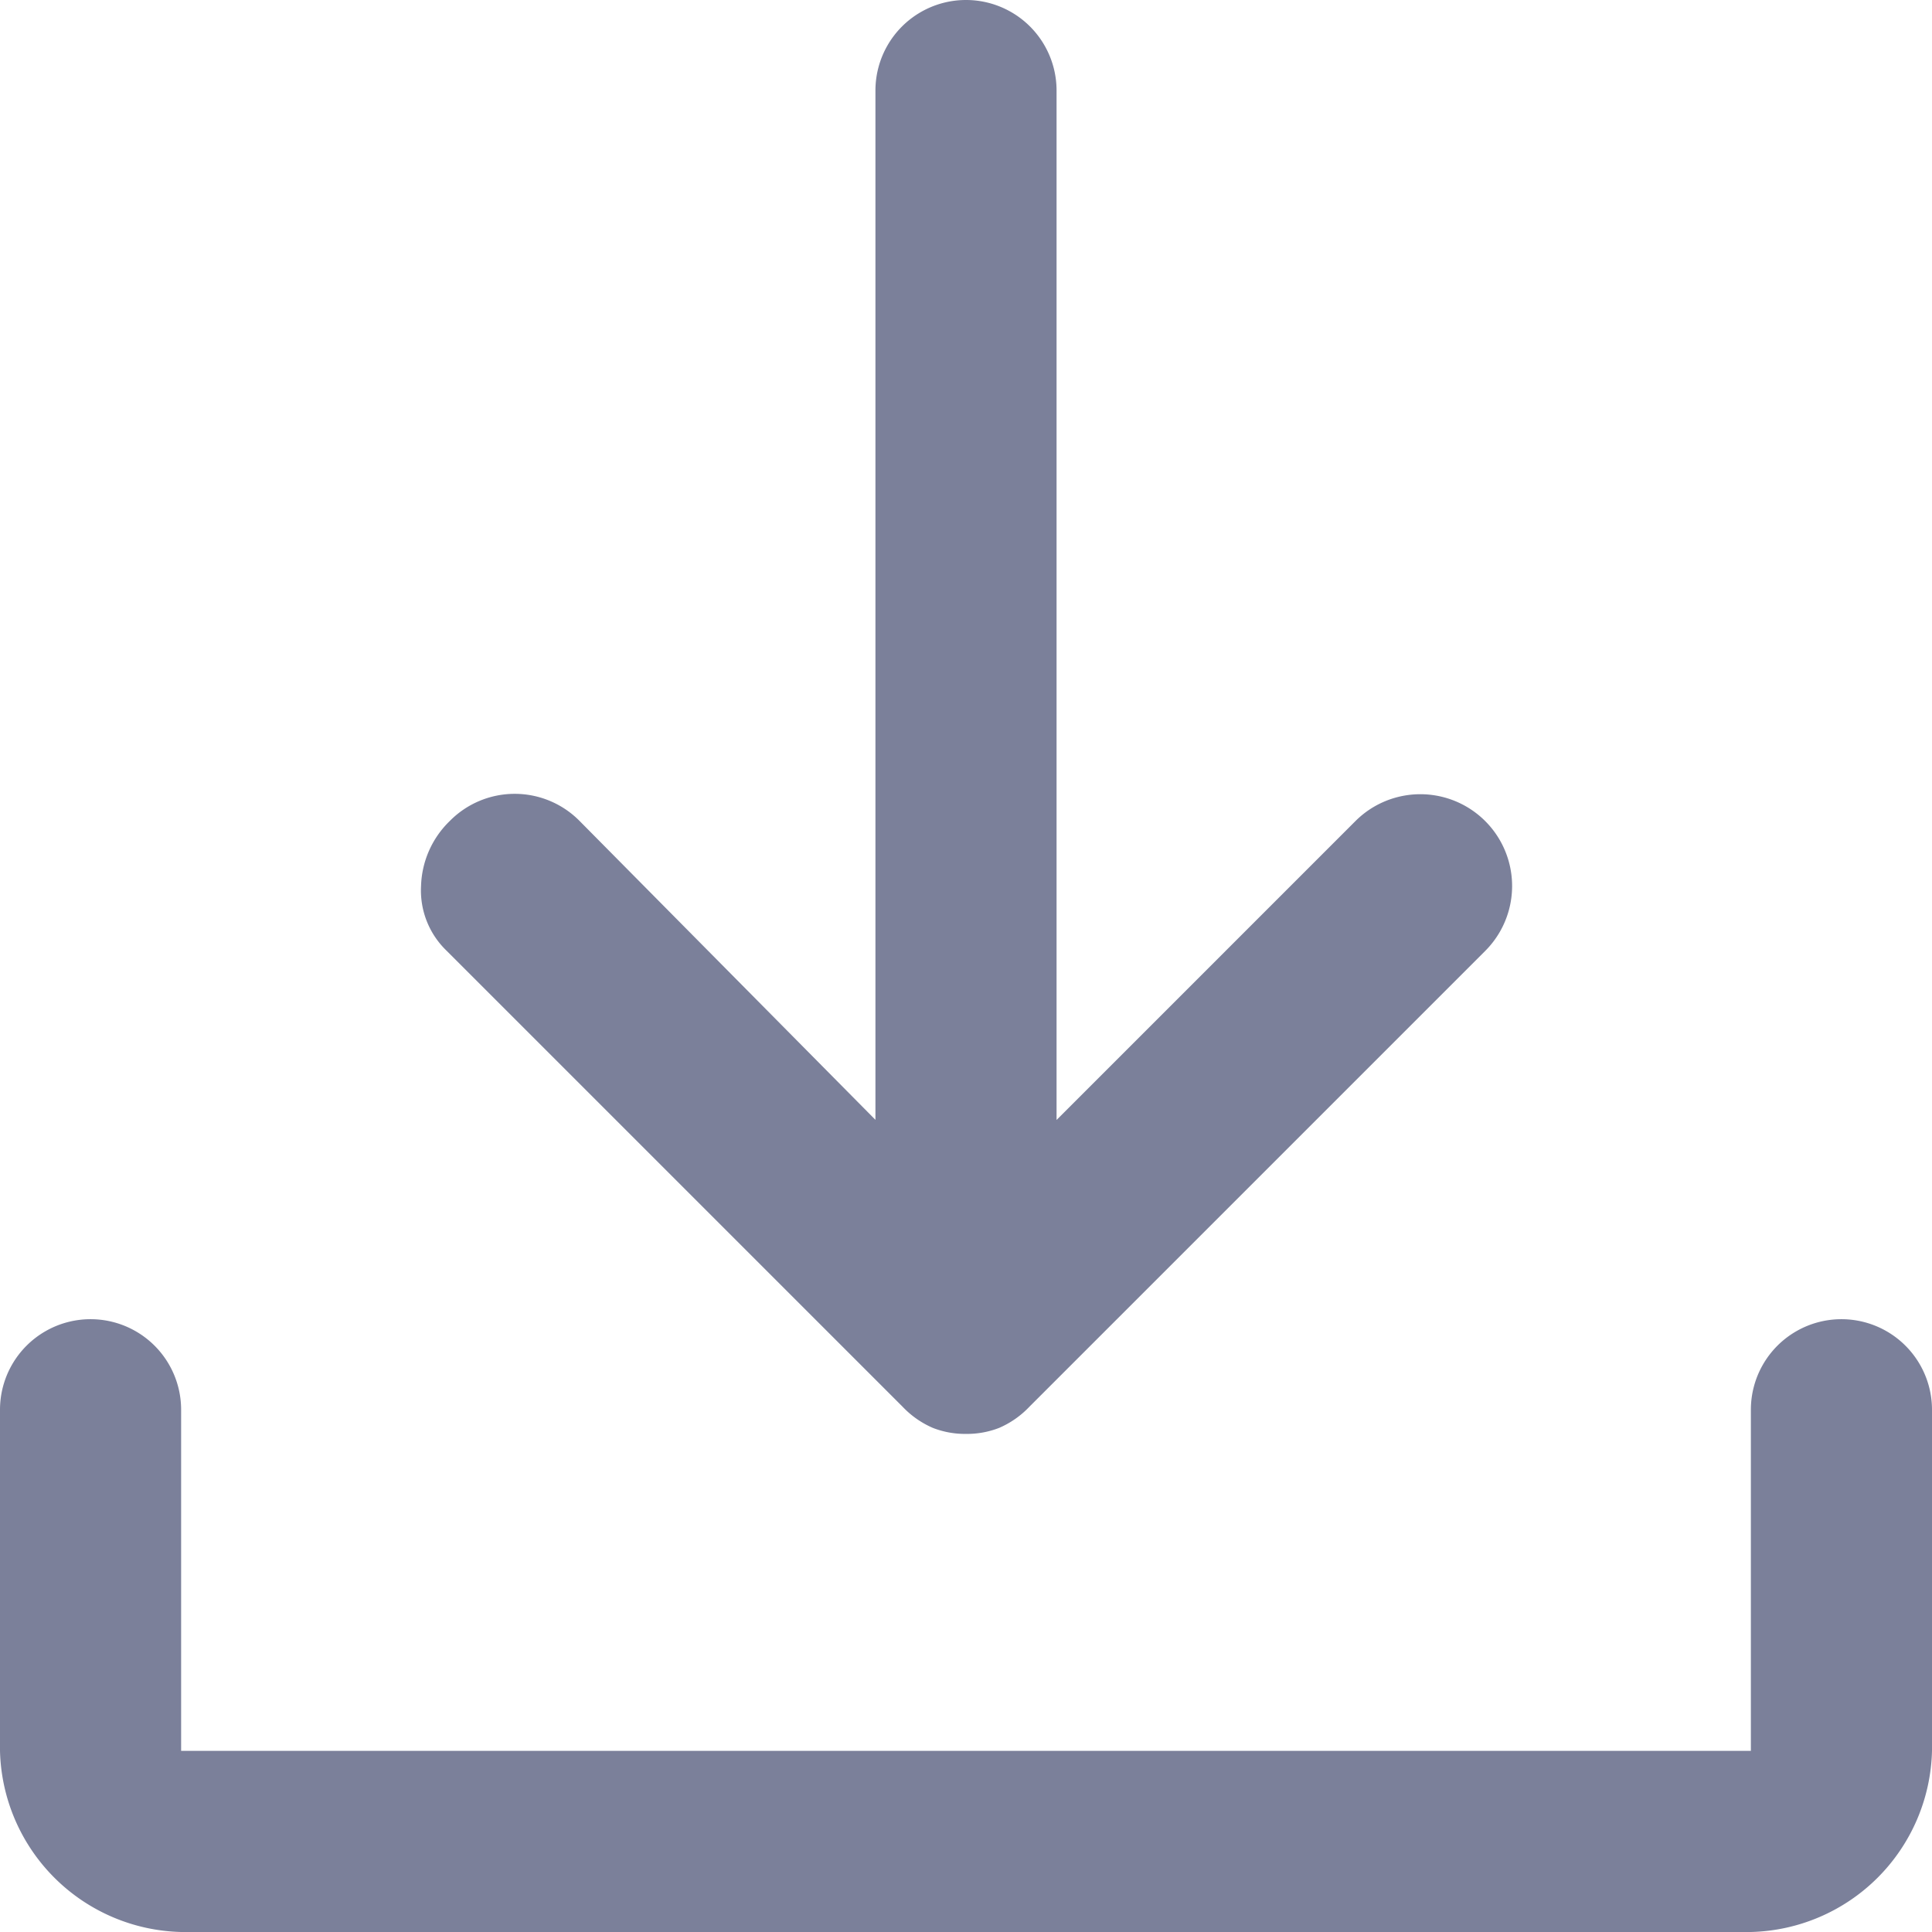
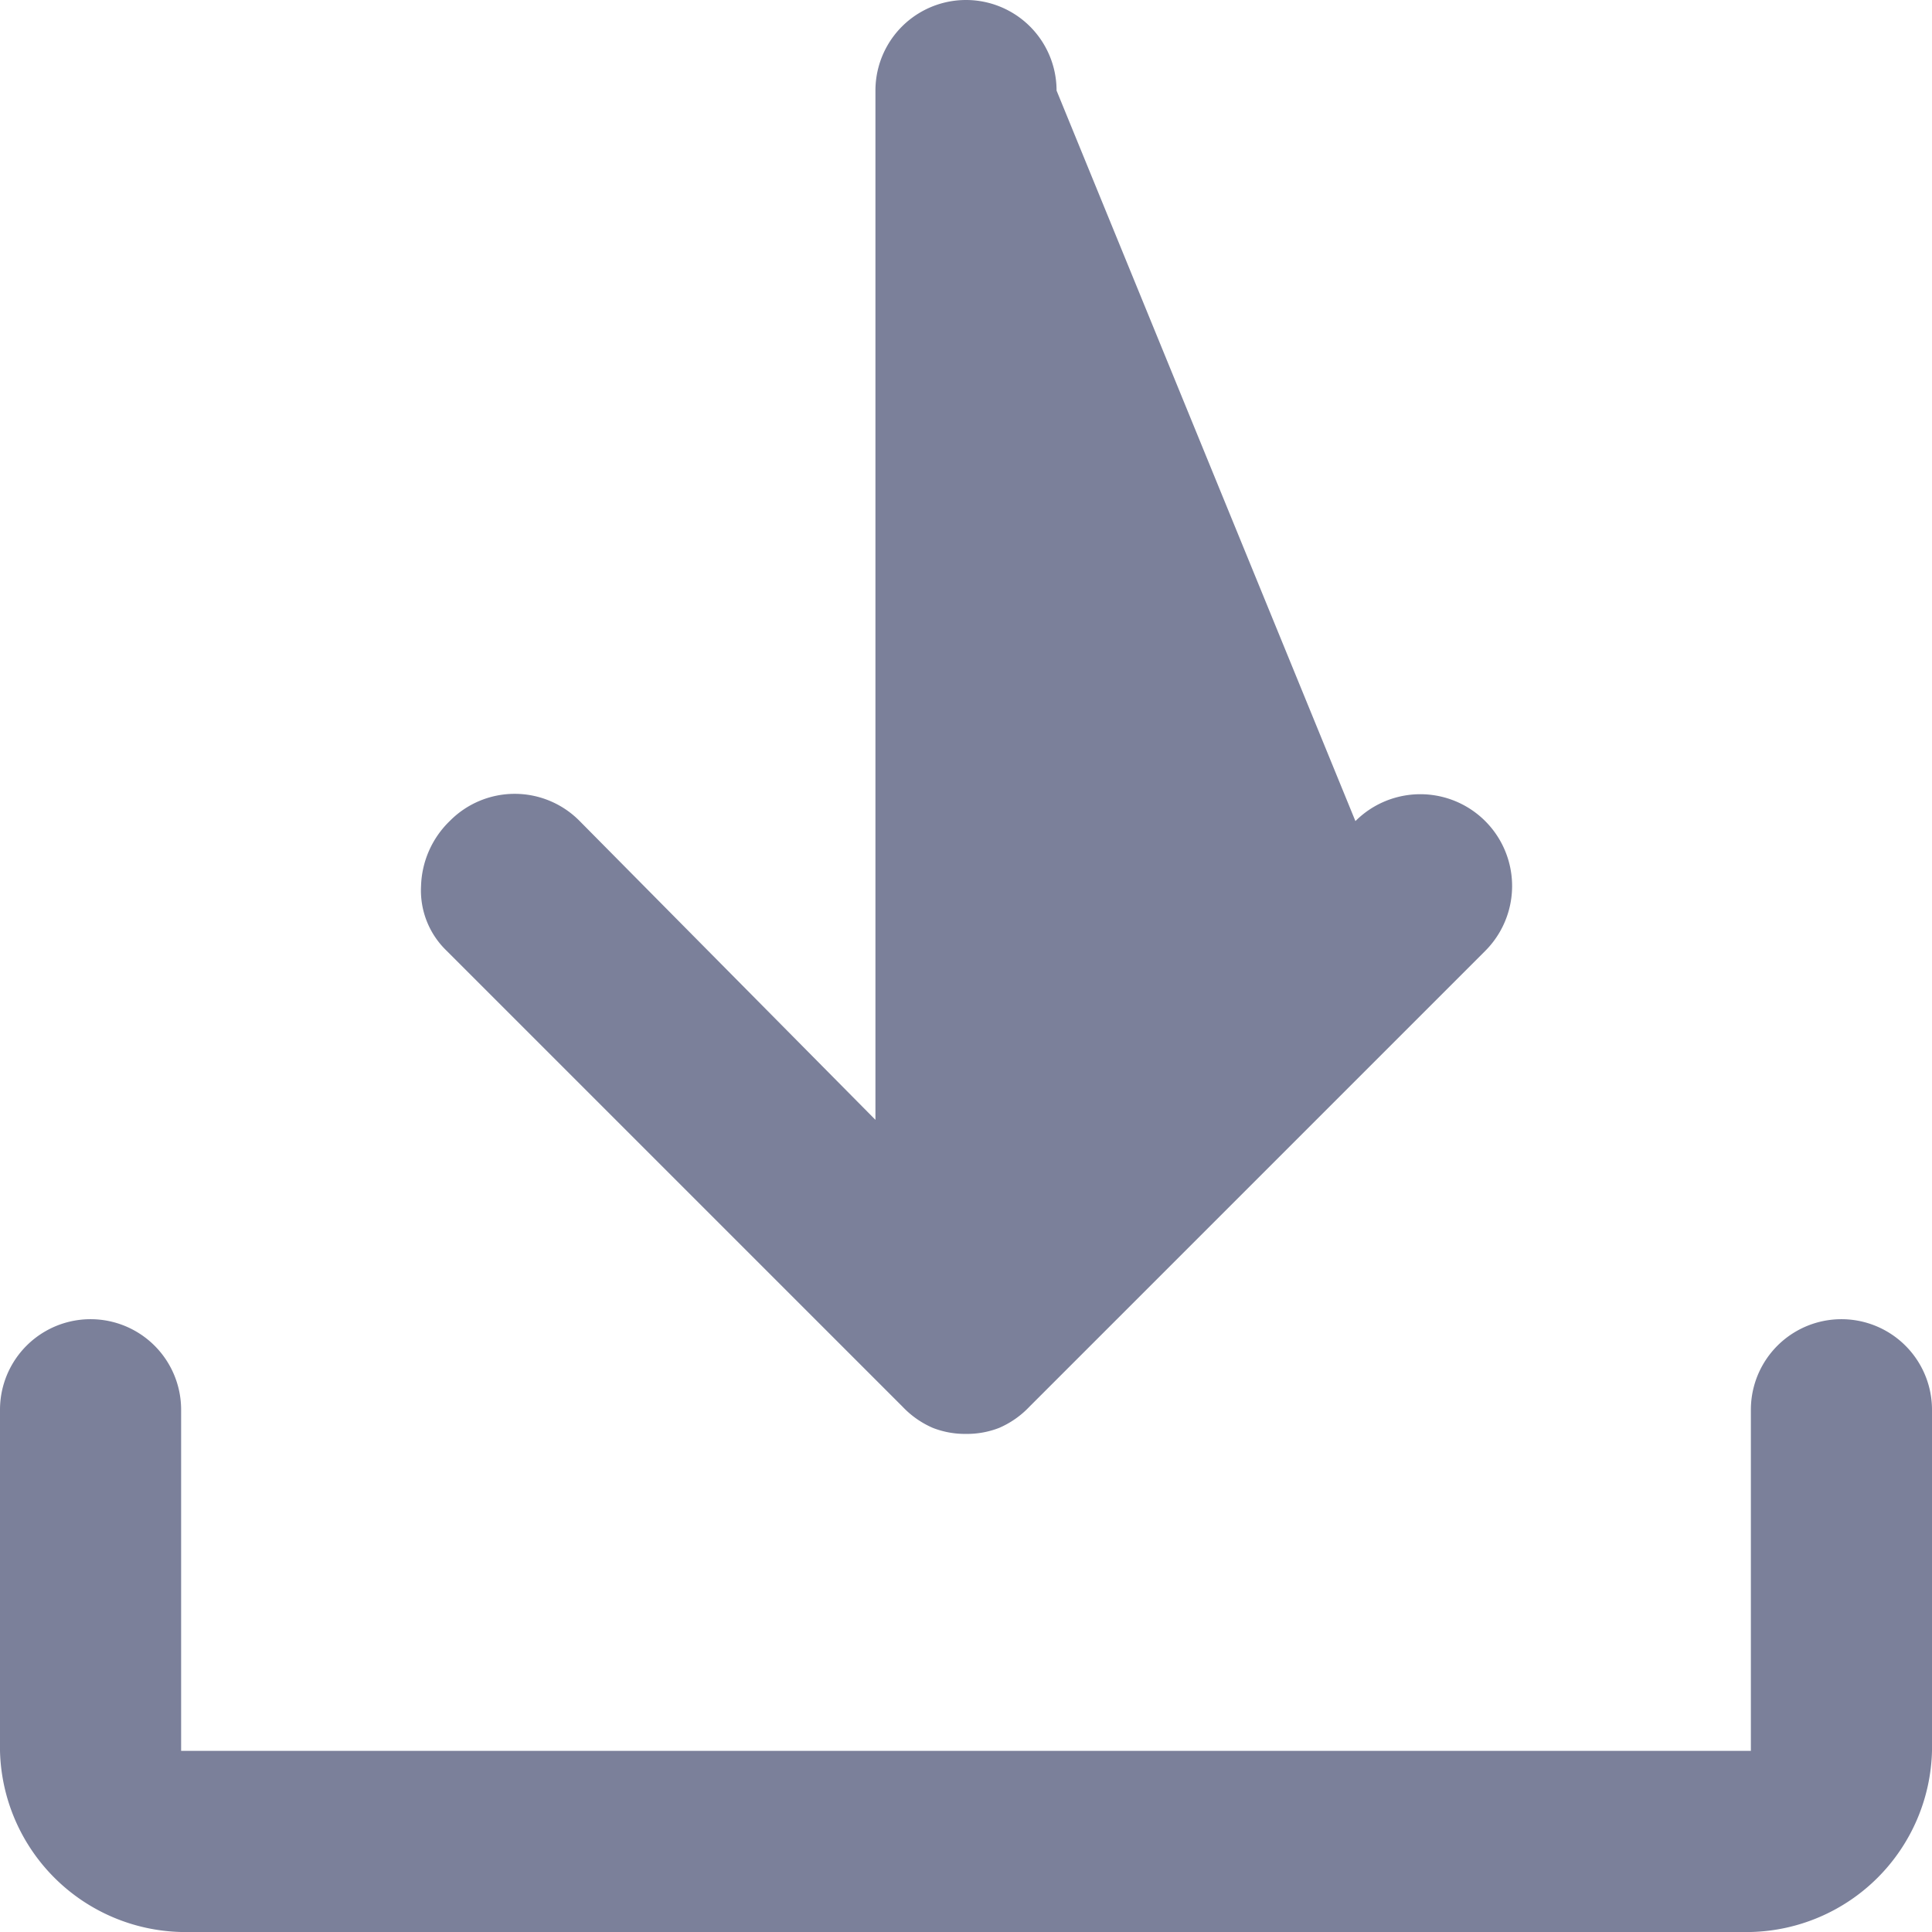
<svg xmlns="http://www.w3.org/2000/svg" width="16" height="16" viewBox="0 0 16 16">
-   <path id="file_download_FILL0_wght400_GRAD0_opsz48" d="M16,19.875a.734.734,0,0,1-.275-.05.762.762,0,0,1-.25-.175L11.7,15.875a.692.692,0,0,1-.213-.538.78.78,0,0,1,.238-.538.755.755,0,0,1,1.075,0l2.45,2.475V8.75a.75.75,0,1,1,1.5,0v8.525L19.225,14.8A.76.76,0,1,1,20.3,15.875L16.525,19.65a.762.762,0,0,1-.25.175.734.734,0,0,1-.275.05ZM9.5,24A1.538,1.538,0,0,1,8,22.5V19.675a.75.75,0,1,1,1.5,0V22.5h13V19.675a.75.75,0,1,1,1.5,0V22.5A1.538,1.538,0,0,1,22.5,24Z" transform="translate(-8 -8)" fill="#7b809a" />
+   <path id="file_download_FILL0_wght400_GRAD0_opsz48" d="M16,19.875a.734.734,0,0,1-.275-.05.762.762,0,0,1-.25-.175L11.7,15.875a.692.692,0,0,1-.213-.538.78.78,0,0,1,.238-.538.755.755,0,0,1,1.075,0l2.45,2.475V8.75a.75.75,0,1,1,1.5,0L19.225,14.8A.76.76,0,1,1,20.3,15.875L16.525,19.65a.762.762,0,0,1-.25.175.734.734,0,0,1-.275.05ZM9.5,24A1.538,1.538,0,0,1,8,22.5V19.675a.75.75,0,1,1,1.5,0V22.5h13V19.675a.75.75,0,1,1,1.5,0V22.5A1.538,1.538,0,0,1,22.5,24Z" transform="translate(-8 -8)" fill="#7b809a" />
</svg>